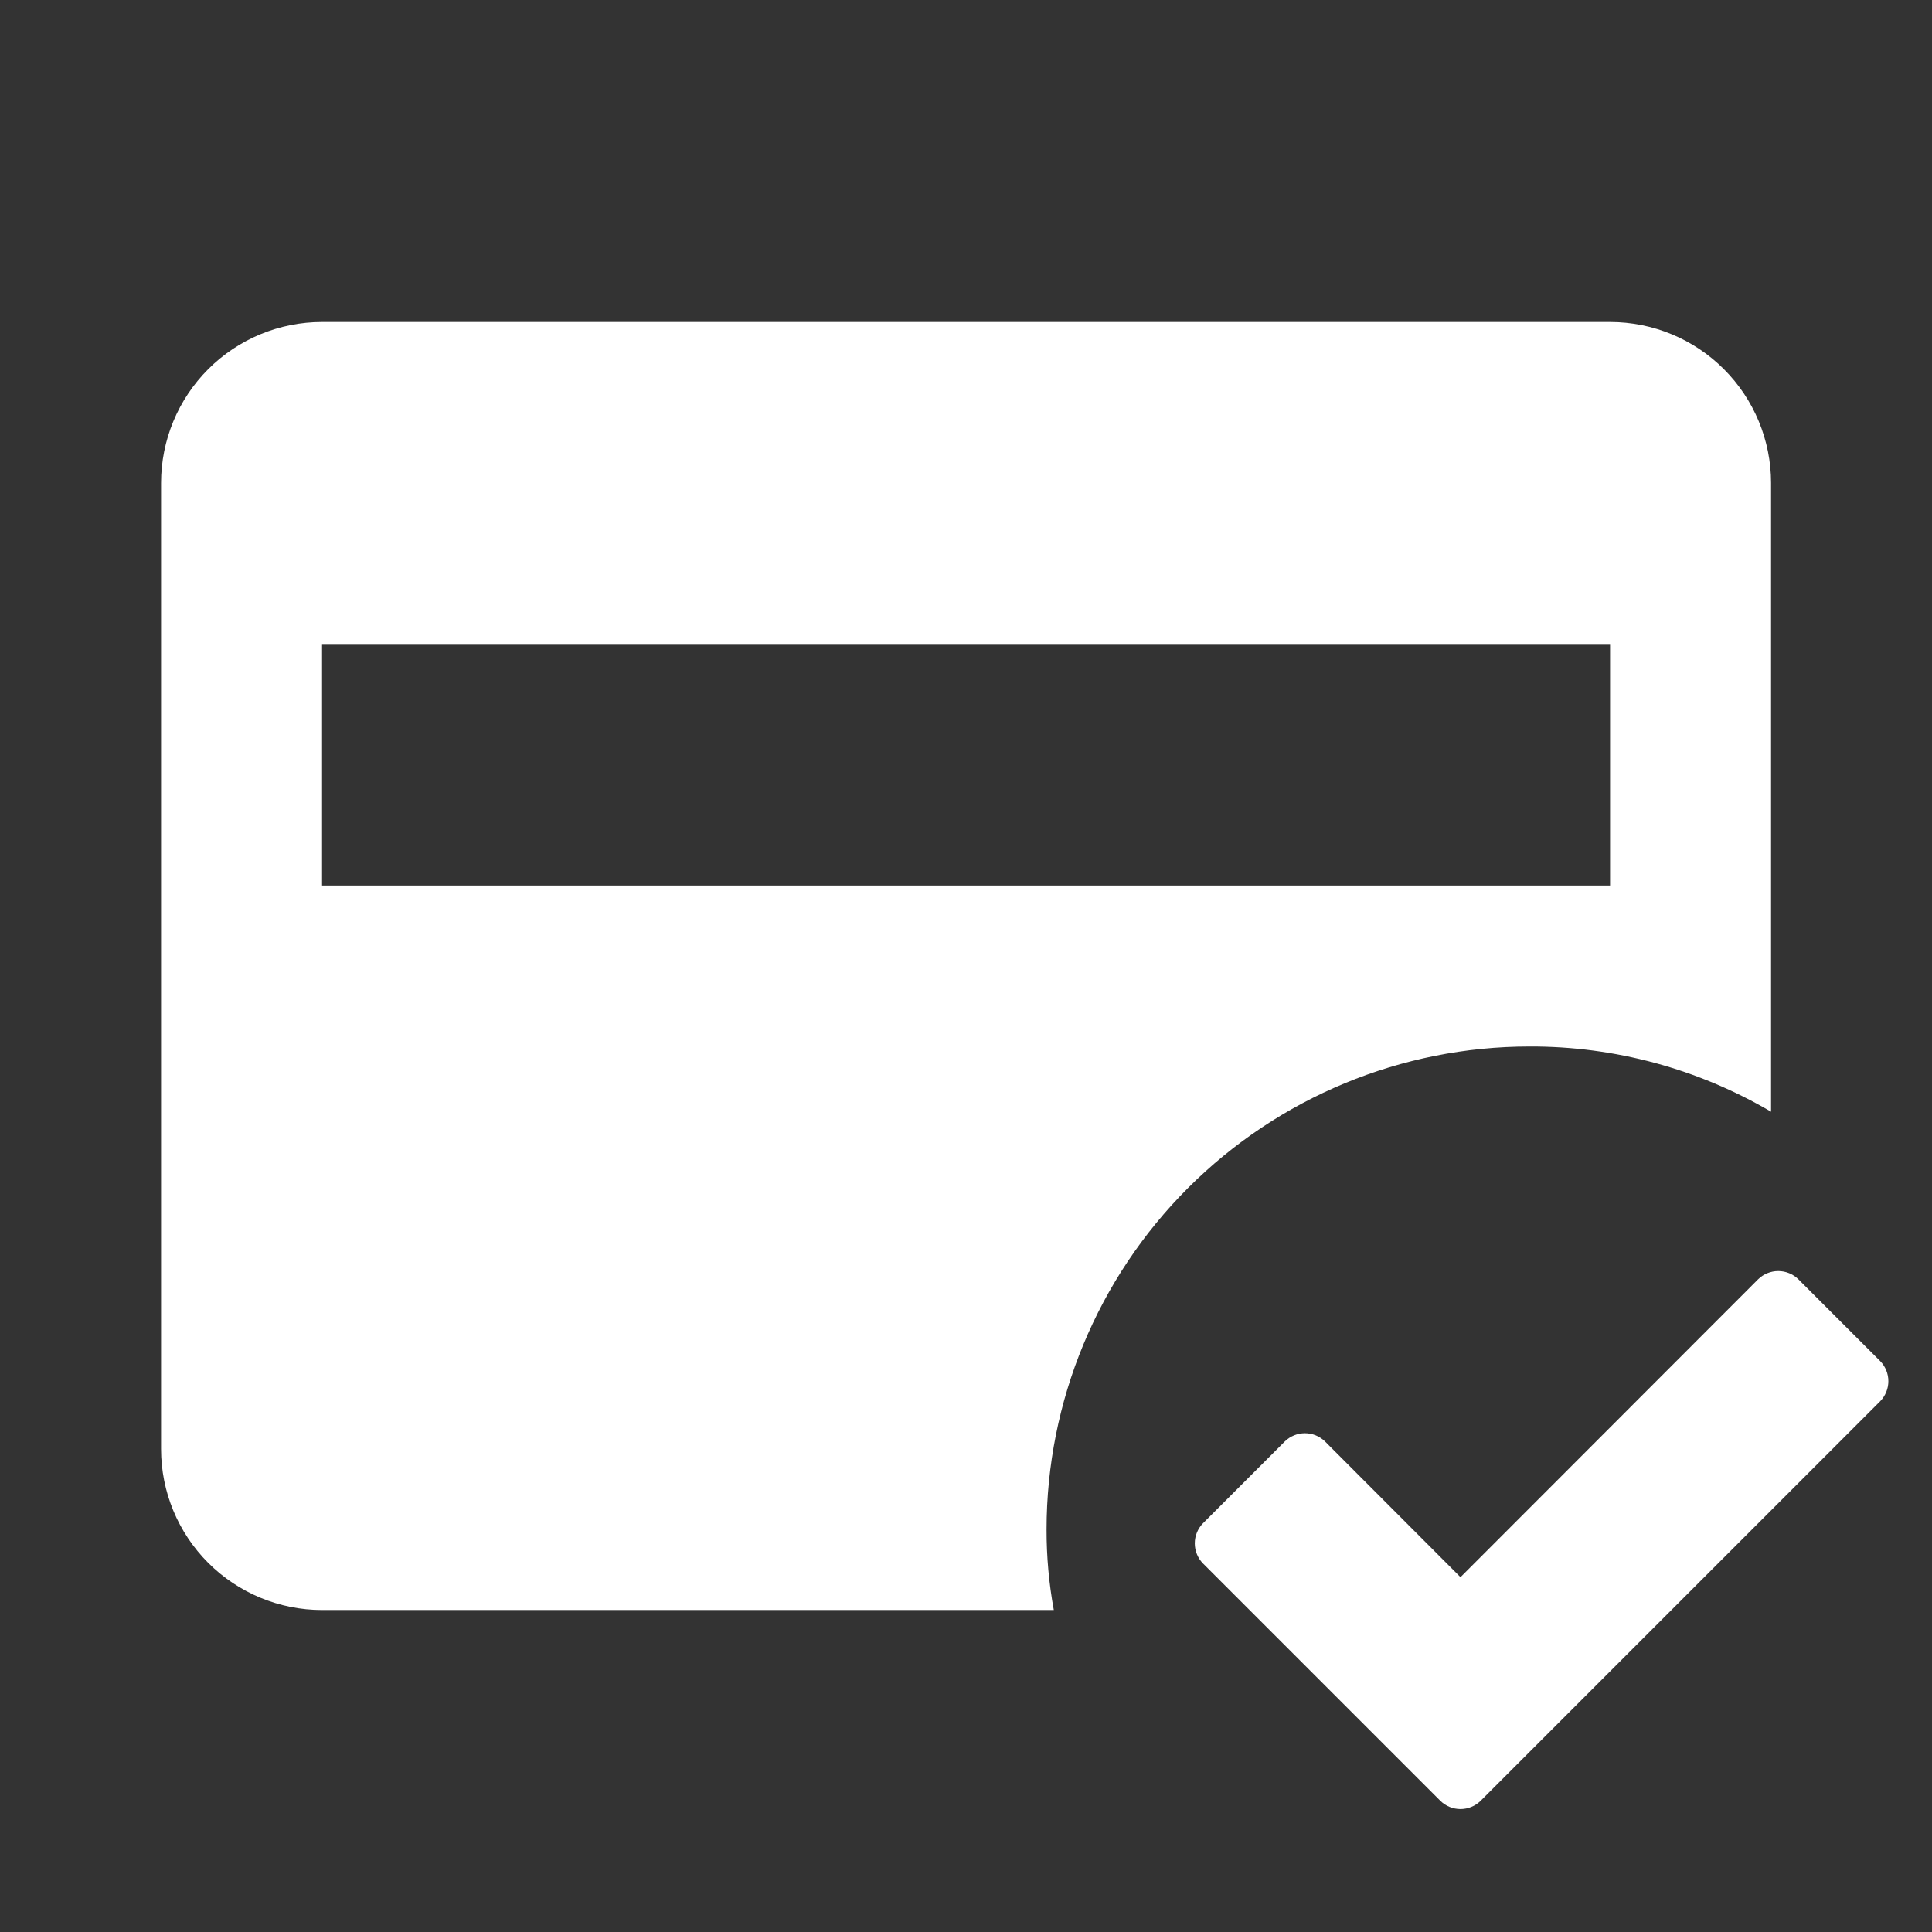
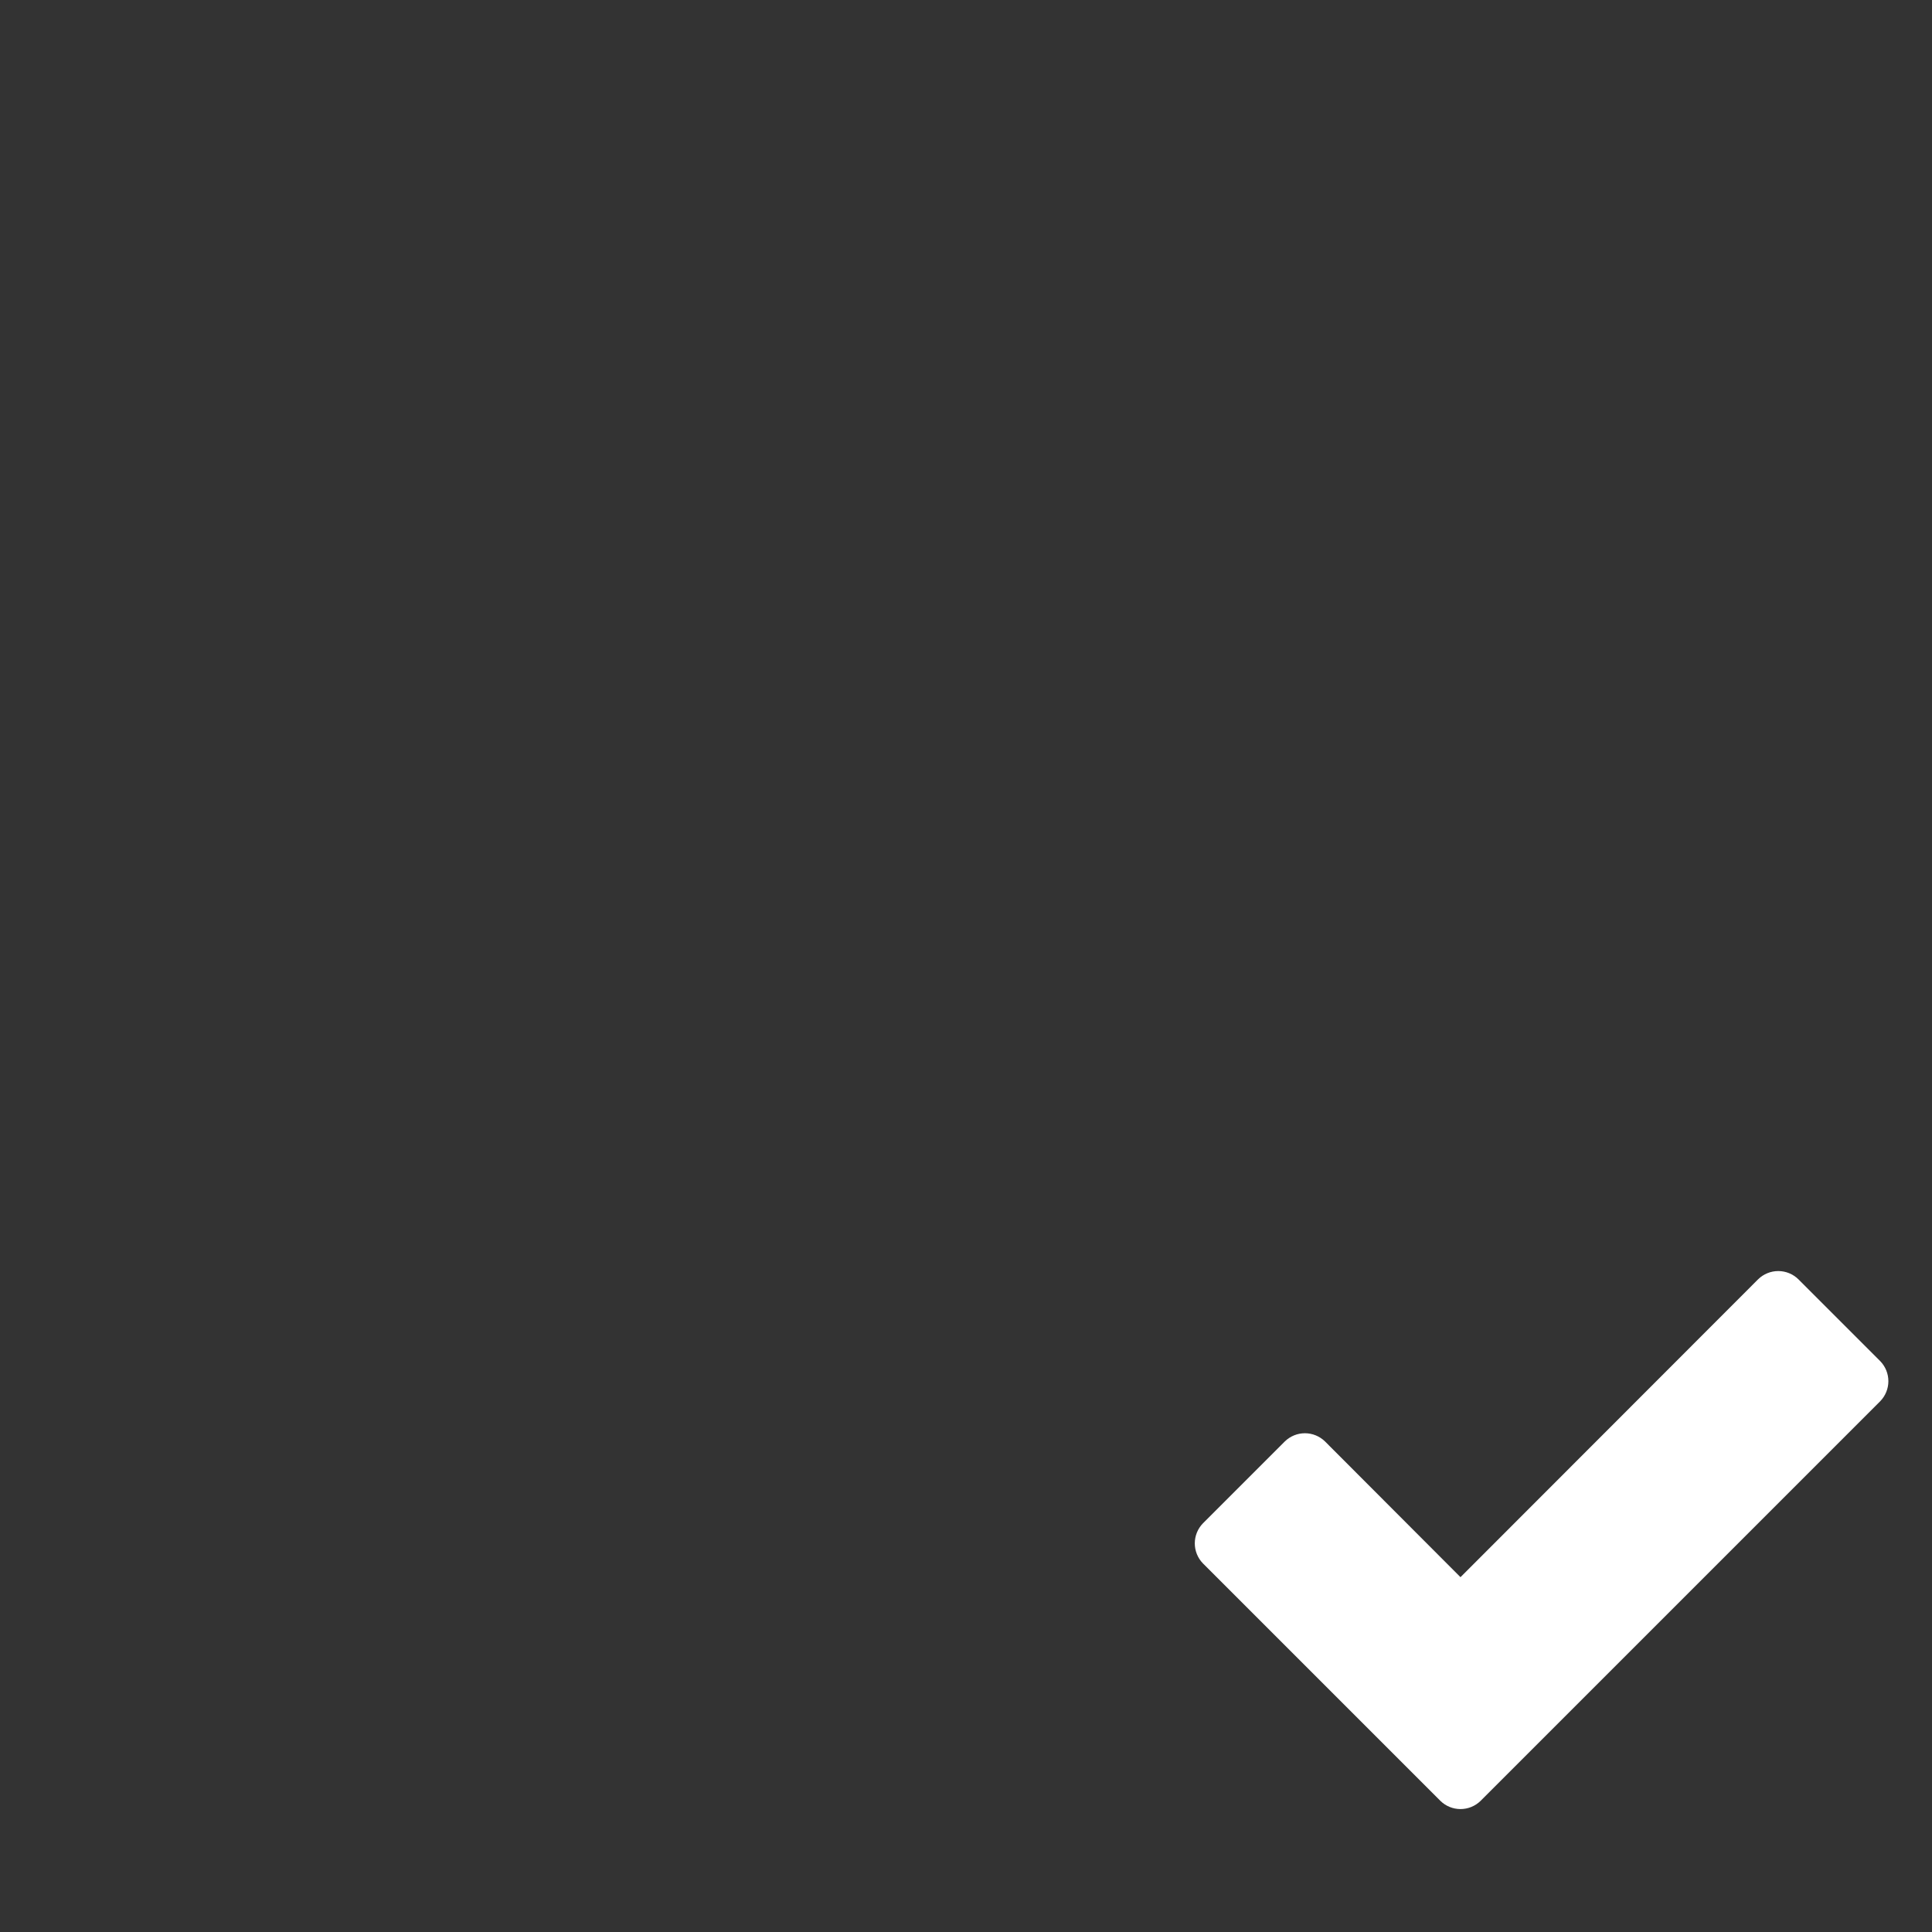
<svg xmlns="http://www.w3.org/2000/svg" width="76" height="76" viewBox="0 0 76 76" fill="none">
  <rect x="0" y="0" width="76" height="76" fill="#333333" stroke="none" />
  <path d="M56.662 70.842L47.322 61.502C47.116 61.291 47 61.007 47 60.712C47 60.417 47.116 60.133 47.322 59.922L50.542 56.702C50.753 56.496 51.037 56.38 51.332 56.38C51.627 56.38 51.911 56.496 52.122 56.702L57.452 62.042L69.162 50.322C69.373 50.116 69.657 50 69.952 50C70.247 50 70.531 50.116 70.742 50.322L73.962 53.542C74.168 53.753 74.284 54.037 74.284 54.332C74.284 54.627 74.168 54.911 73.962 55.122L58.242 70.842C58.031 71.049 57.747 71.164 57.452 71.164C57.157 71.164 56.873 71.049 56.662 70.842Z" fill="white" />
-   <path d="M63.336 12.667H12.669C10.99 12.667 9.379 13.334 8.191 14.522C7.003 15.71 6.336 17.321 6.336 19V57C6.336 58.68 7.003 60.291 8.191 61.479C9.379 62.666 10.99 63.334 12.669 63.334H41.454C41.262 62.289 41.167 61.229 41.169 60.167C41.169 55.128 43.171 50.295 46.734 46.732C50.297 43.169 55.13 41.167 60.169 41.167C63.509 41.155 66.79 42.041 69.669 43.732V19C69.669 17.321 69.002 15.71 67.814 14.522C66.627 13.334 65.016 12.667 63.336 12.667ZM63.336 34.834H12.669V25.334H63.336V34.834Z" fill="white" />
</svg>